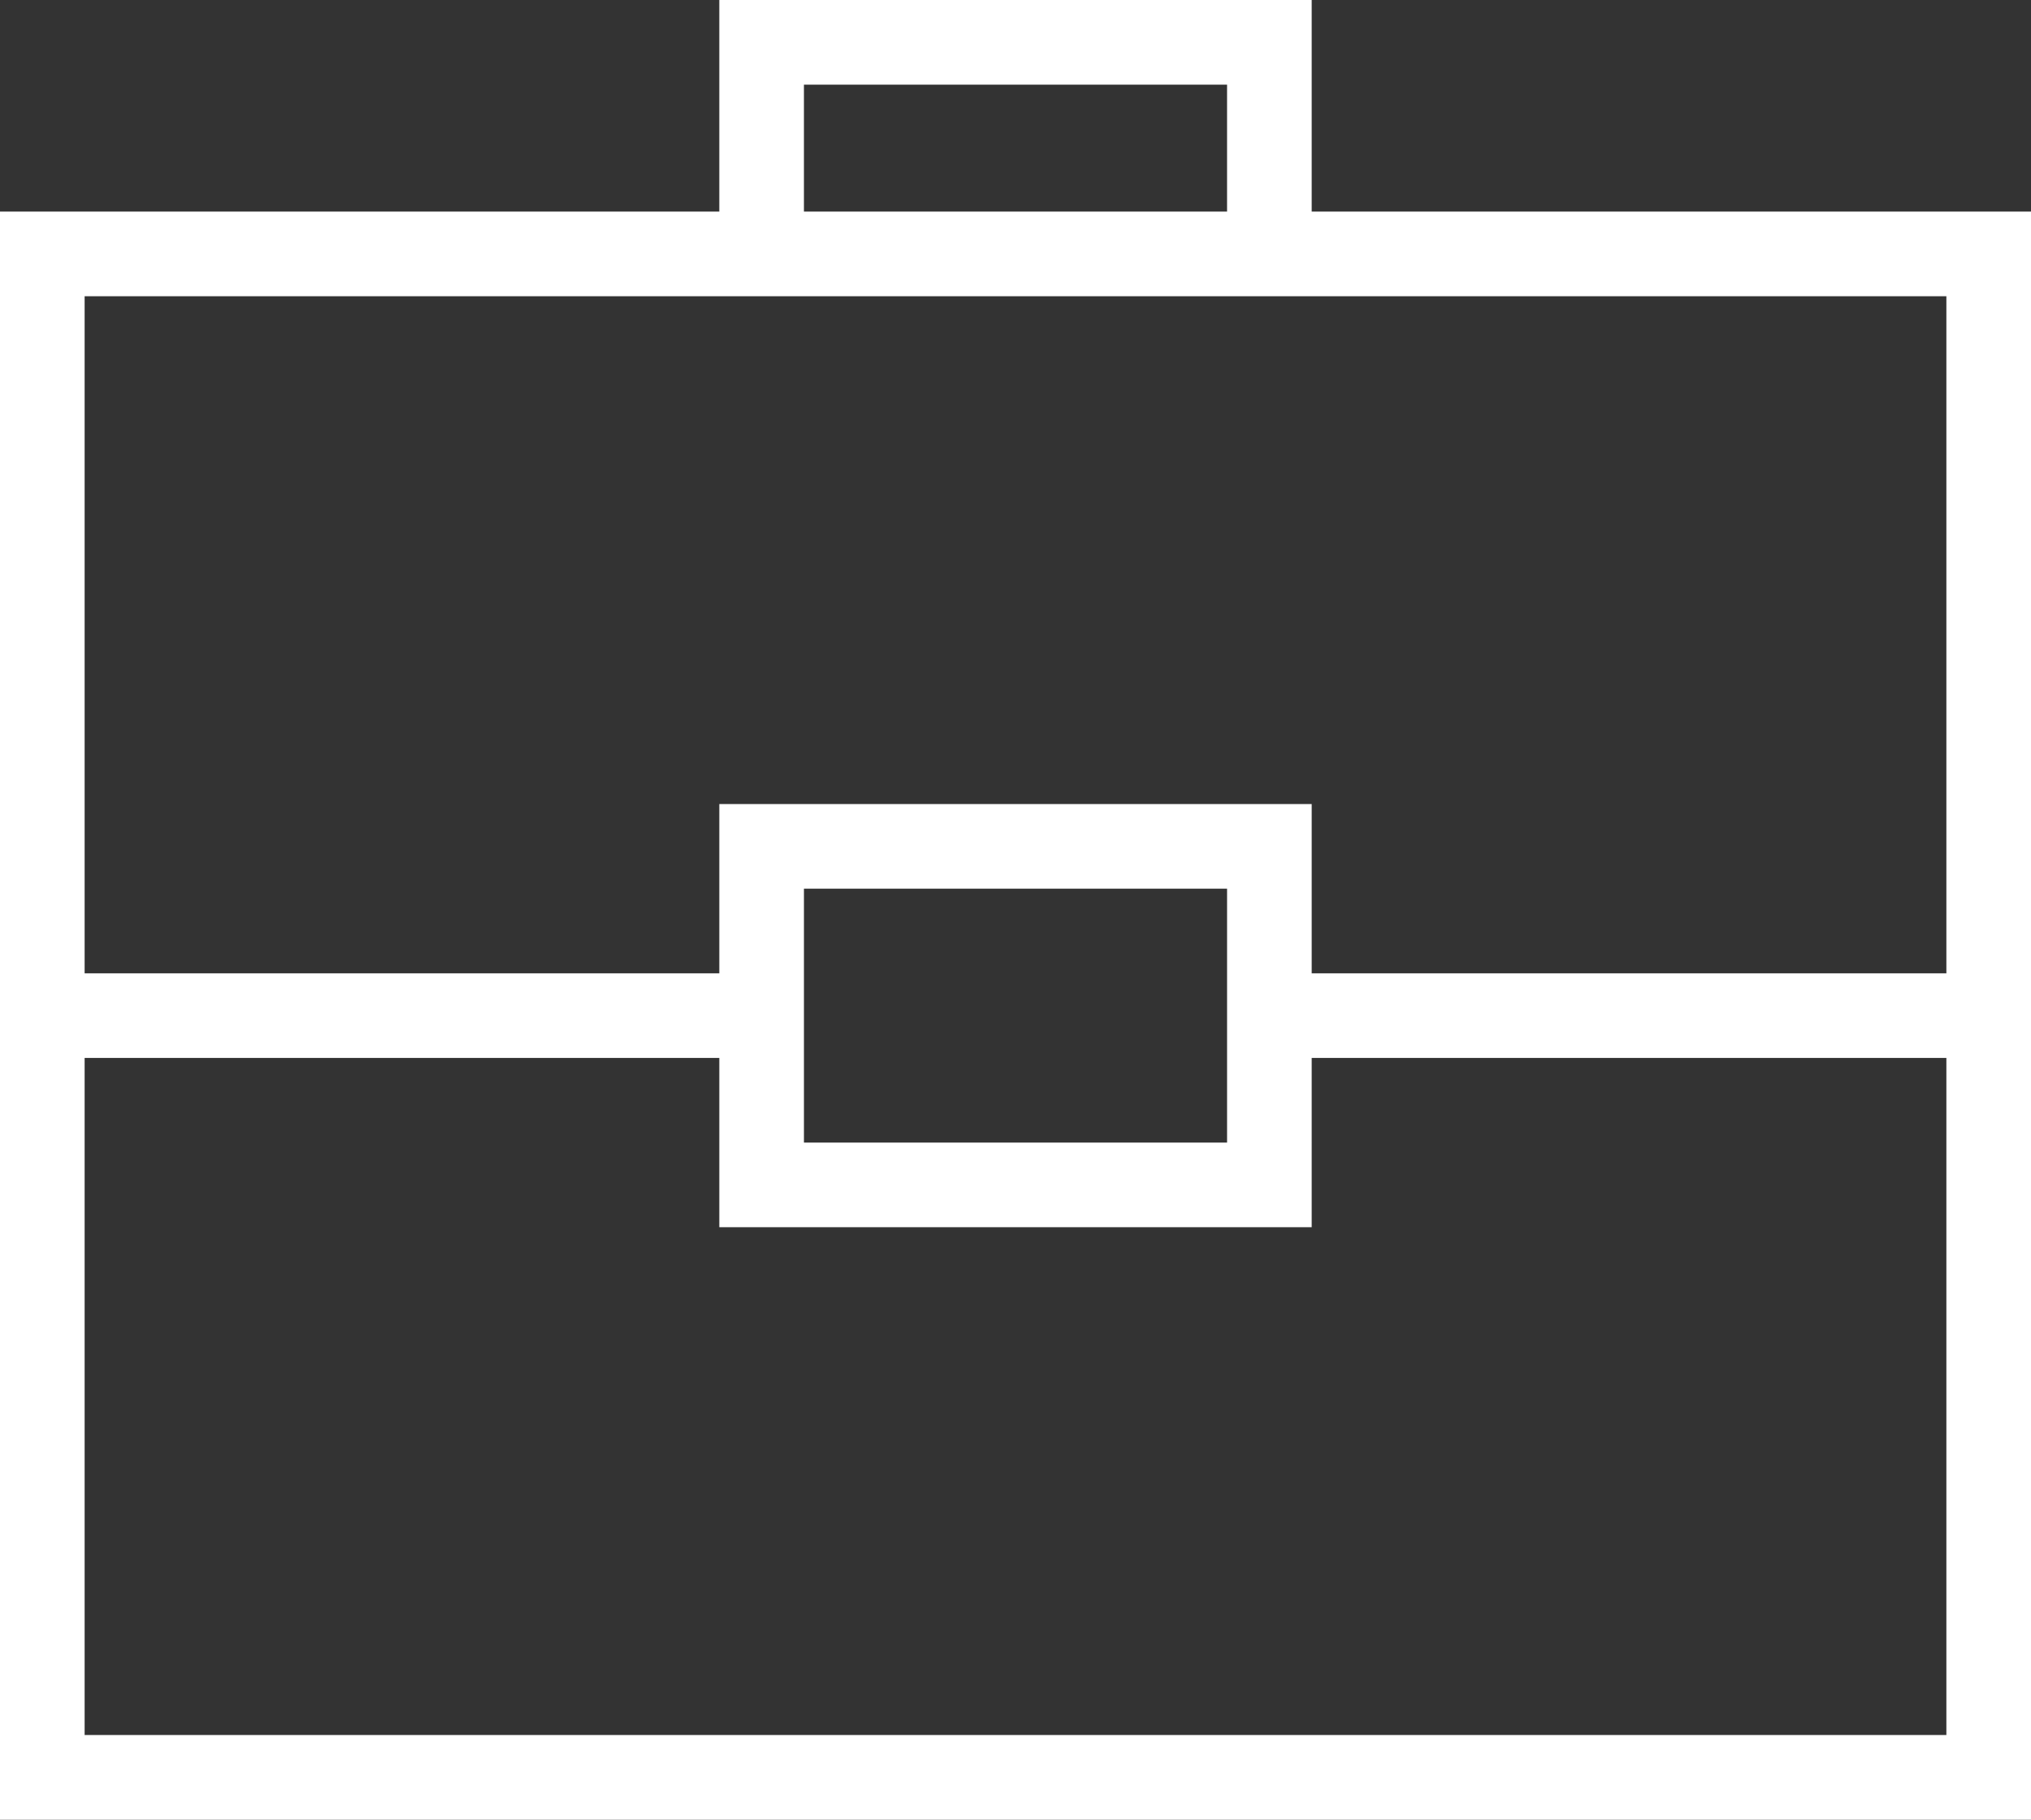
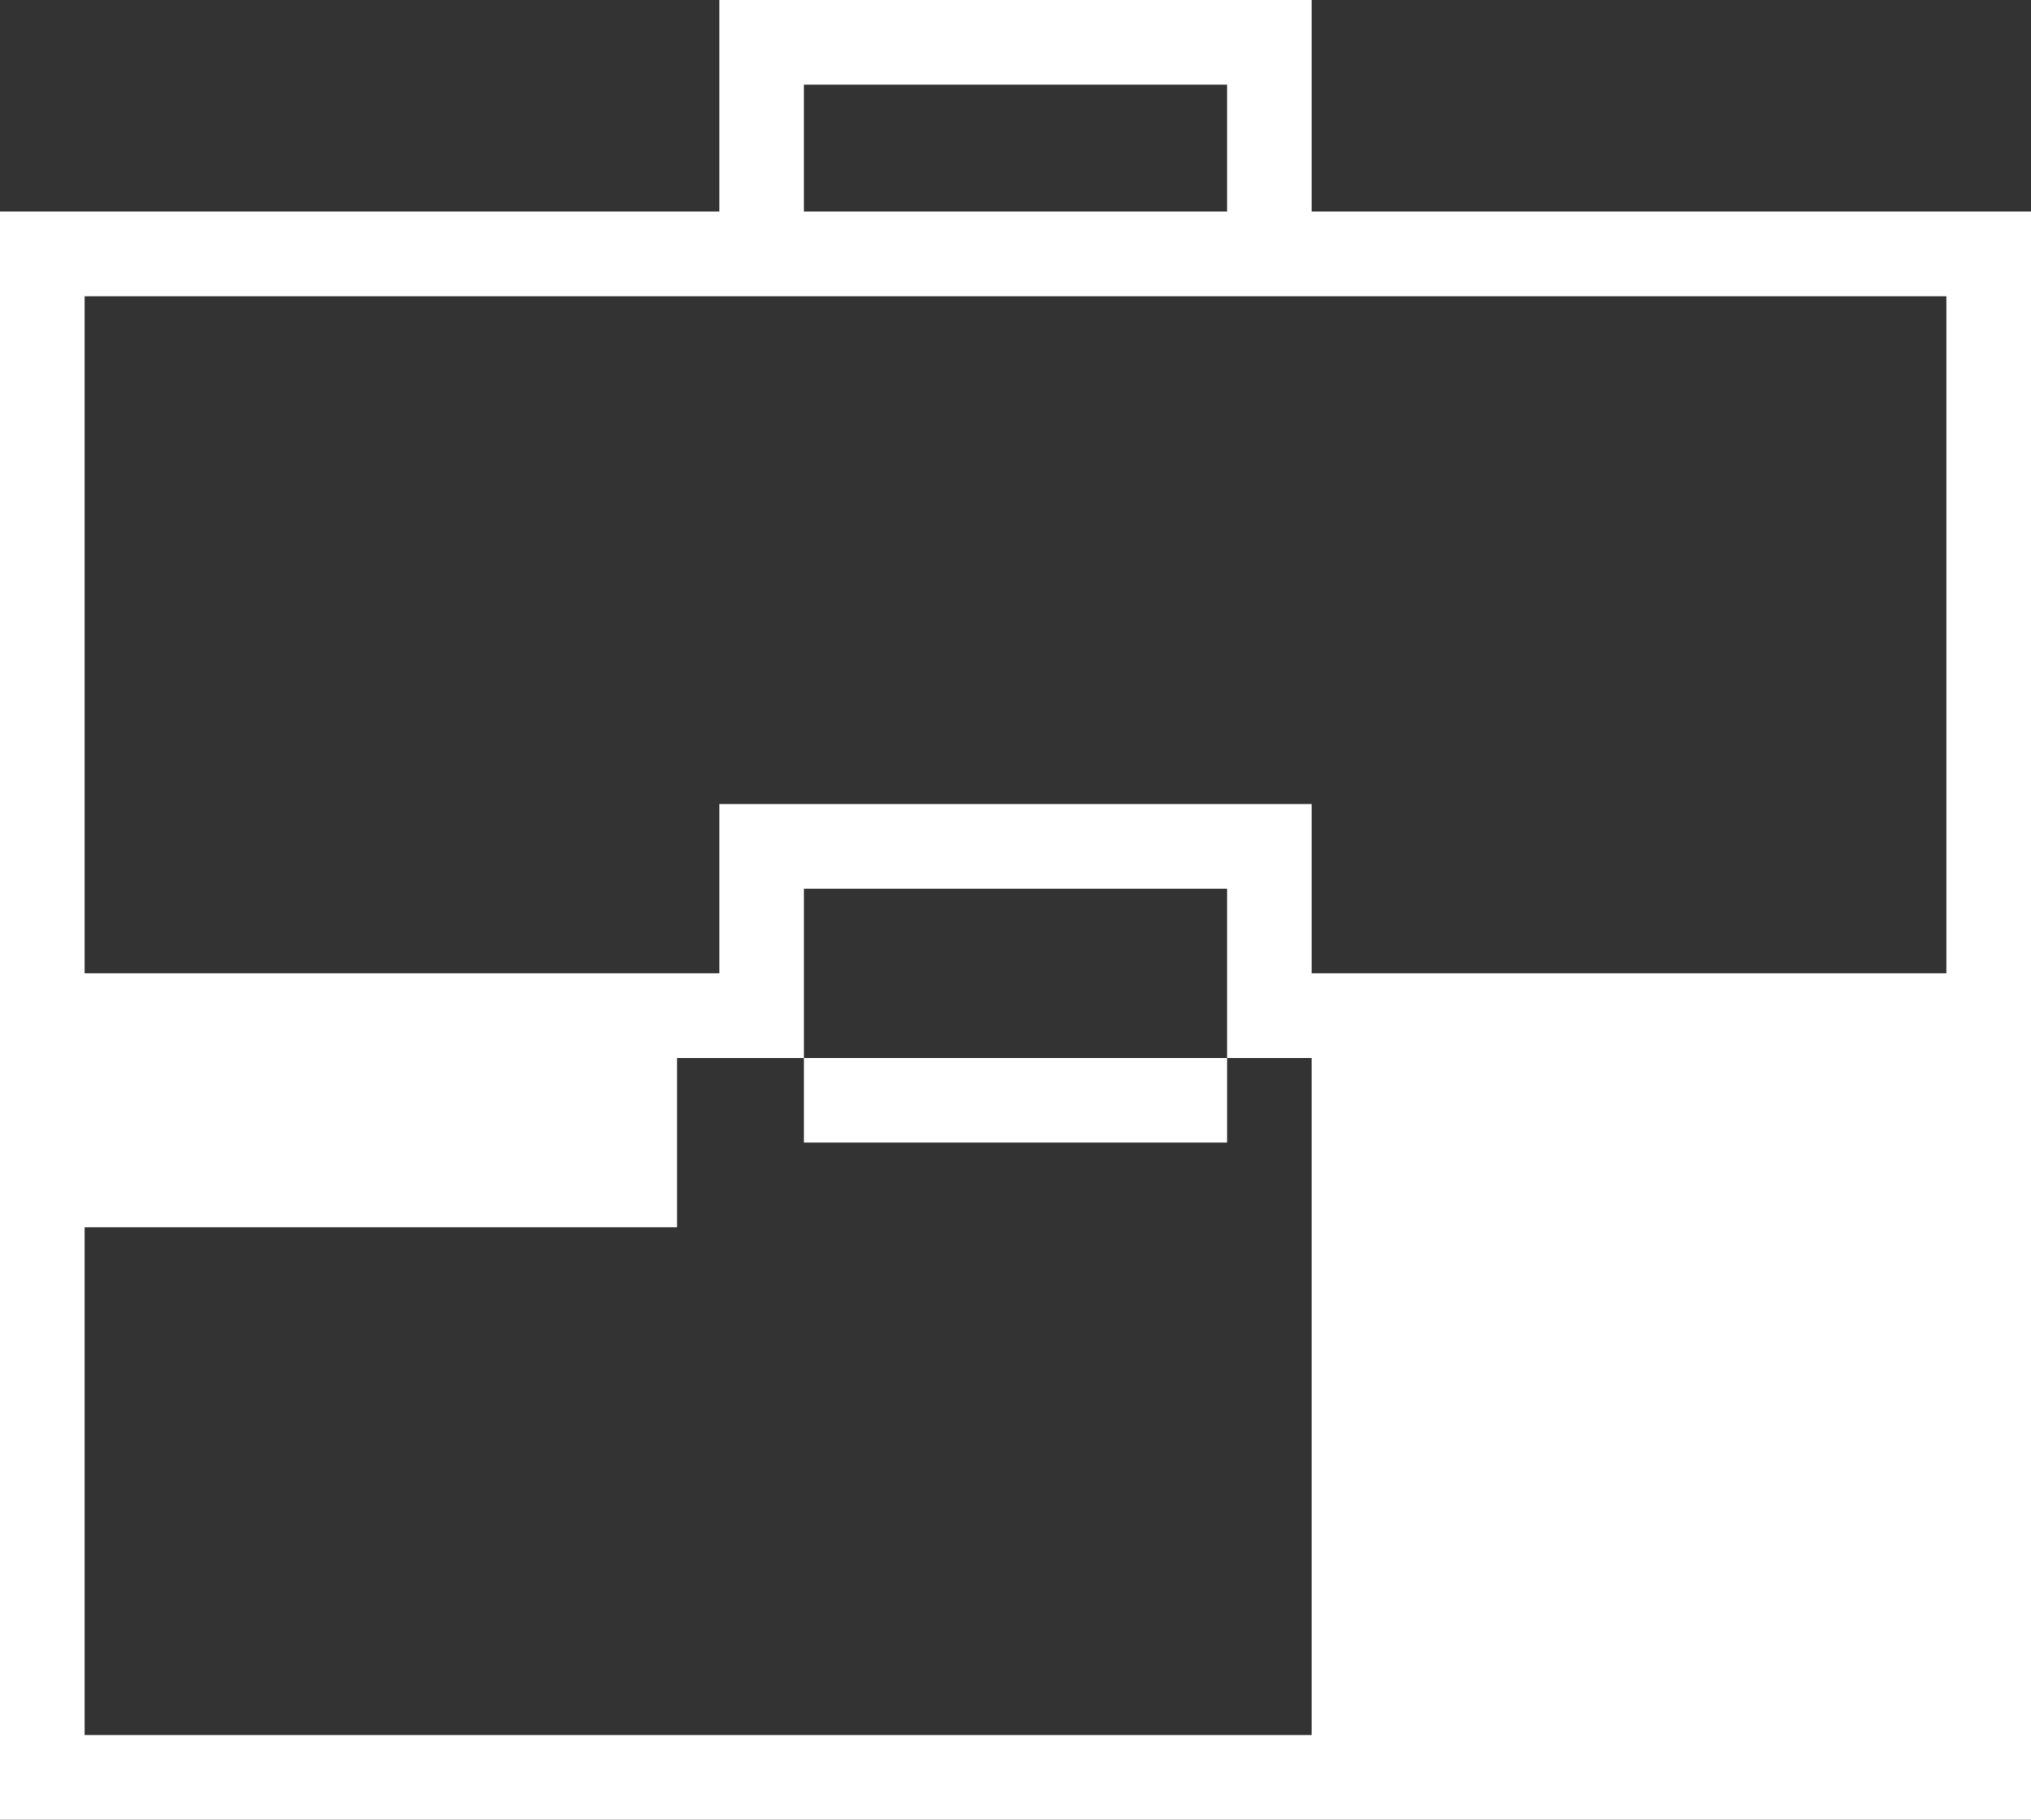
<svg xmlns="http://www.w3.org/2000/svg" version="1.1" x="0px" y="0px" width="28.8px" height="25.8px" viewBox="0 0 28.8 25.8" enable-background="new 0 0 28.8 25.8" xml:space="preserve">
  <rect x="0" y="0" width="28.8" height="25.8" fill="#333333" stroke="none" />
  <defs>
</defs>
-   <path fill="#FFFFFF" d="M18.6,3V0h-8.4v3H0v22.8h28.8V3H18.6z M11.4,1.2h6V3h-6V1.2z M10.2,4.2h8.4h9v9.6h-9v-2.4h-8.4v2.4h-9V4.2  H10.2z M17.4,12.6v3.6h-6v-3.6H17.4z M1.2,24.6V15h9v2.4h8.4V15h9v9.6H1.2z" />
+   <path fill="#FFFFFF" d="M18.6,3V0h-8.4v3H0v22.8h28.8V3H18.6z M11.4,1.2h6V3h-6V1.2z M10.2,4.2h8.4h9v9.6h-9v-2.4h-8.4v2.4h-9V4.2  H10.2z M17.4,12.6v3.6h-6v-3.6H17.4z M1.2,24.6V15v2.4h8.4V15h9v9.6H1.2z" />
</svg>